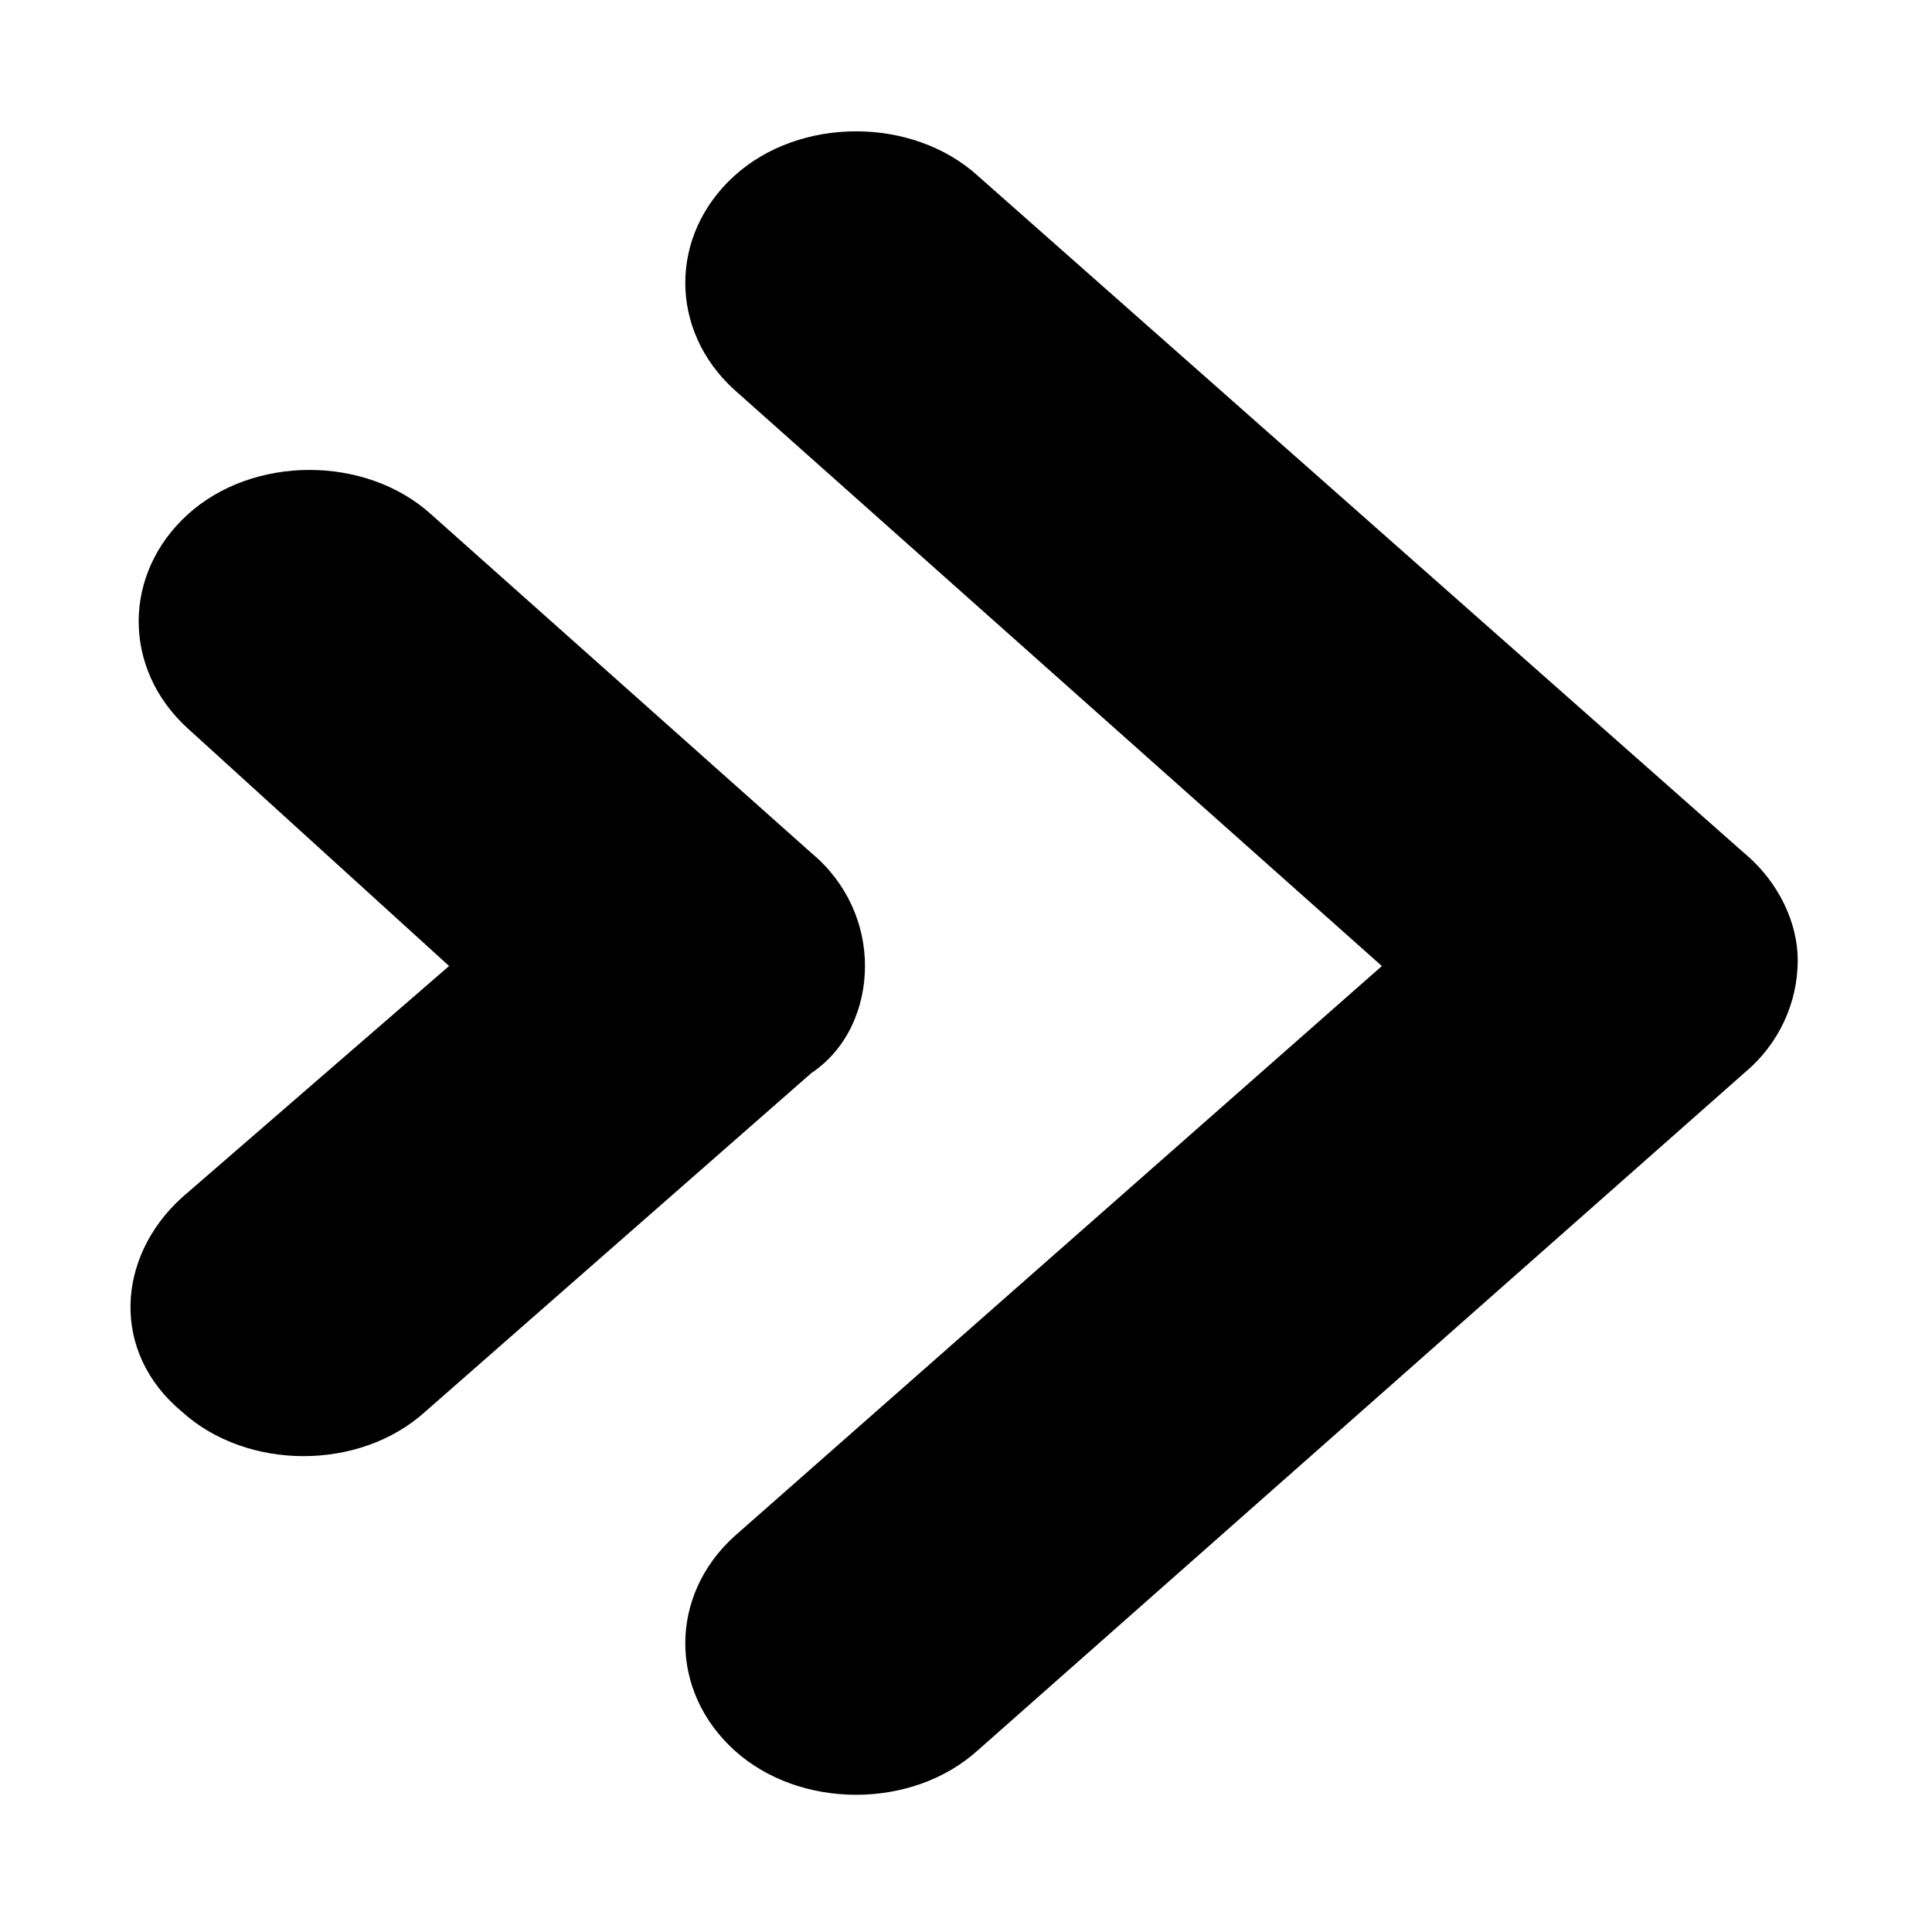
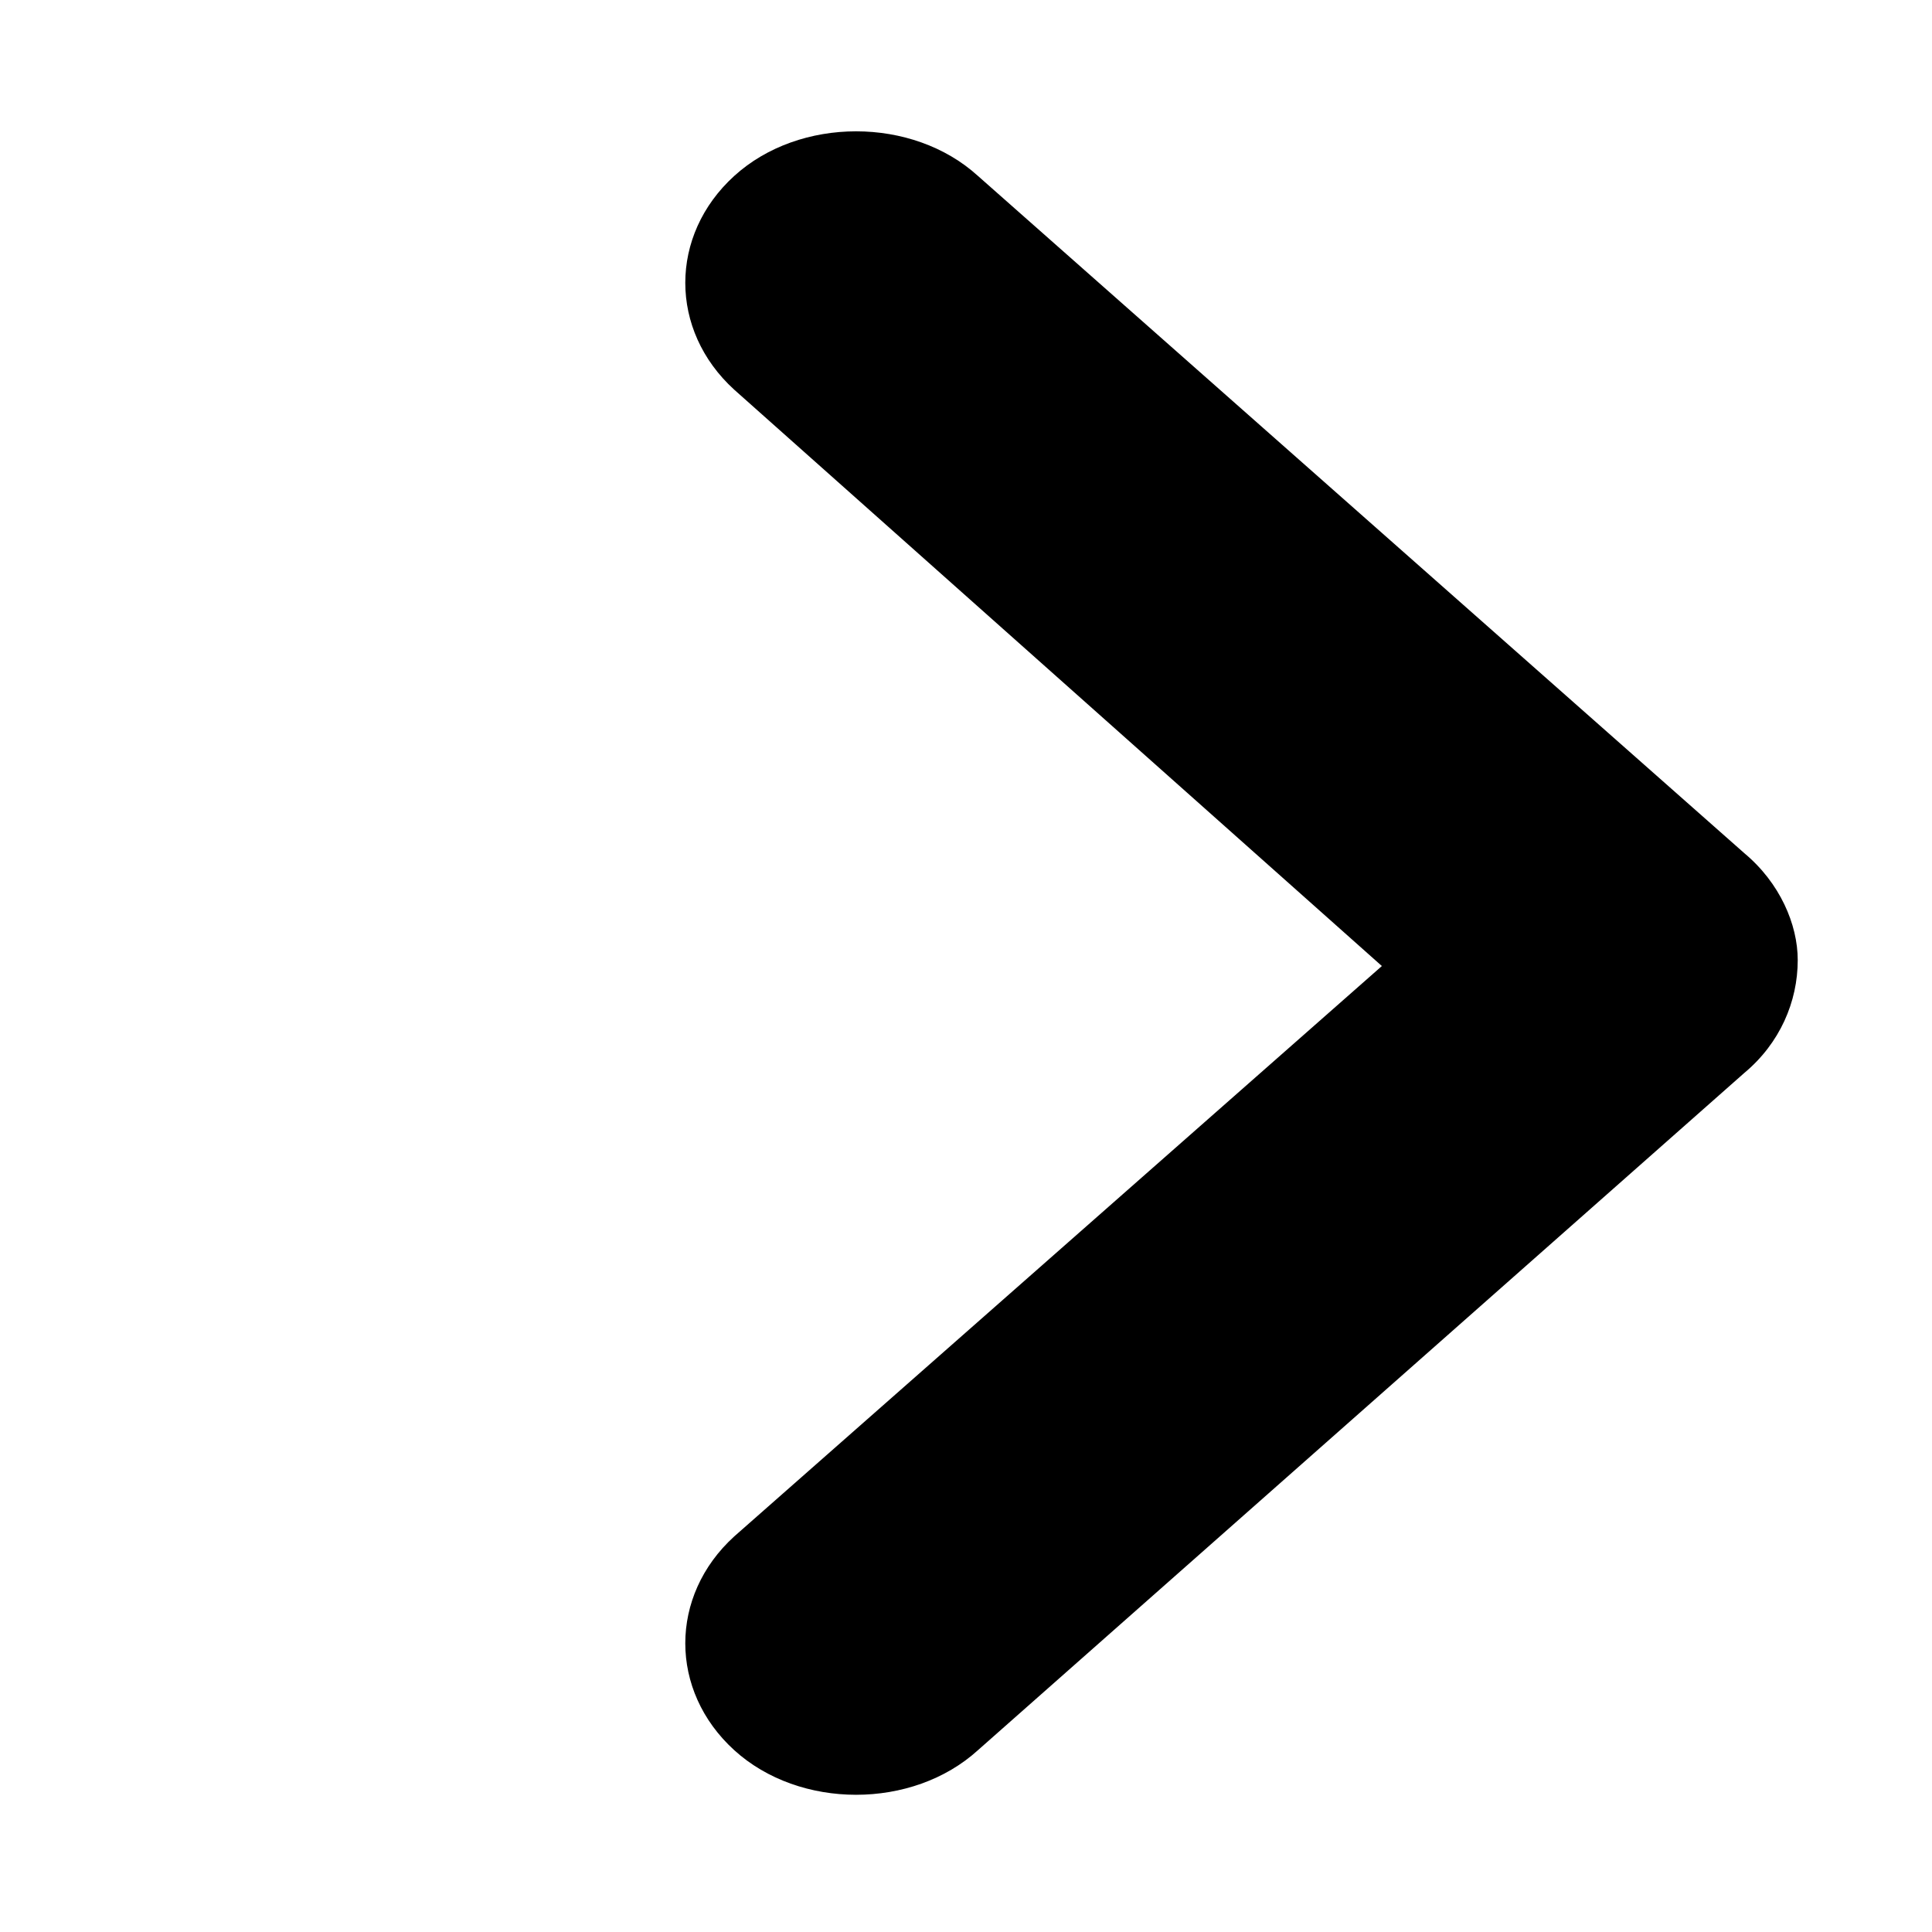
<svg xmlns="http://www.w3.org/2000/svg" fill="#000000" width="800px" height="800px" version="1.1" viewBox="144 144 512 512">
  <g>
    <path d="m606.25 370.09-203.1-179.48c-17.32-15.742-47.23-15.742-64.551 0-17.32 15.742-17.32 40.934 0 56.68l171.61 152.72-171.61 151.14c-17.32 15.742-17.32 40.934 0 56.68 17.32 15.742 47.23 15.742 64.551 0l203.1-179.48c9.445-7.871 14.168-18.895 14.168-29.914 0-9.453-4.723-20.473-14.168-28.344z" />
-     <path d="m373.23 400c0-11.02-4.723-22.043-14.168-29.914l-100.77-89.742c-17.32-15.742-47.23-15.742-64.551 0s-17.32 40.934 0 56.68l69.273 62.977-70.848 61.402c-17.32 15.742-18.895 40.934 0 56.68 17.32 15.742 47.23 15.742 64.551 0l102.34-89.742c9.449-6.301 14.172-17.32 14.172-28.34z" />
  </g>
</svg>